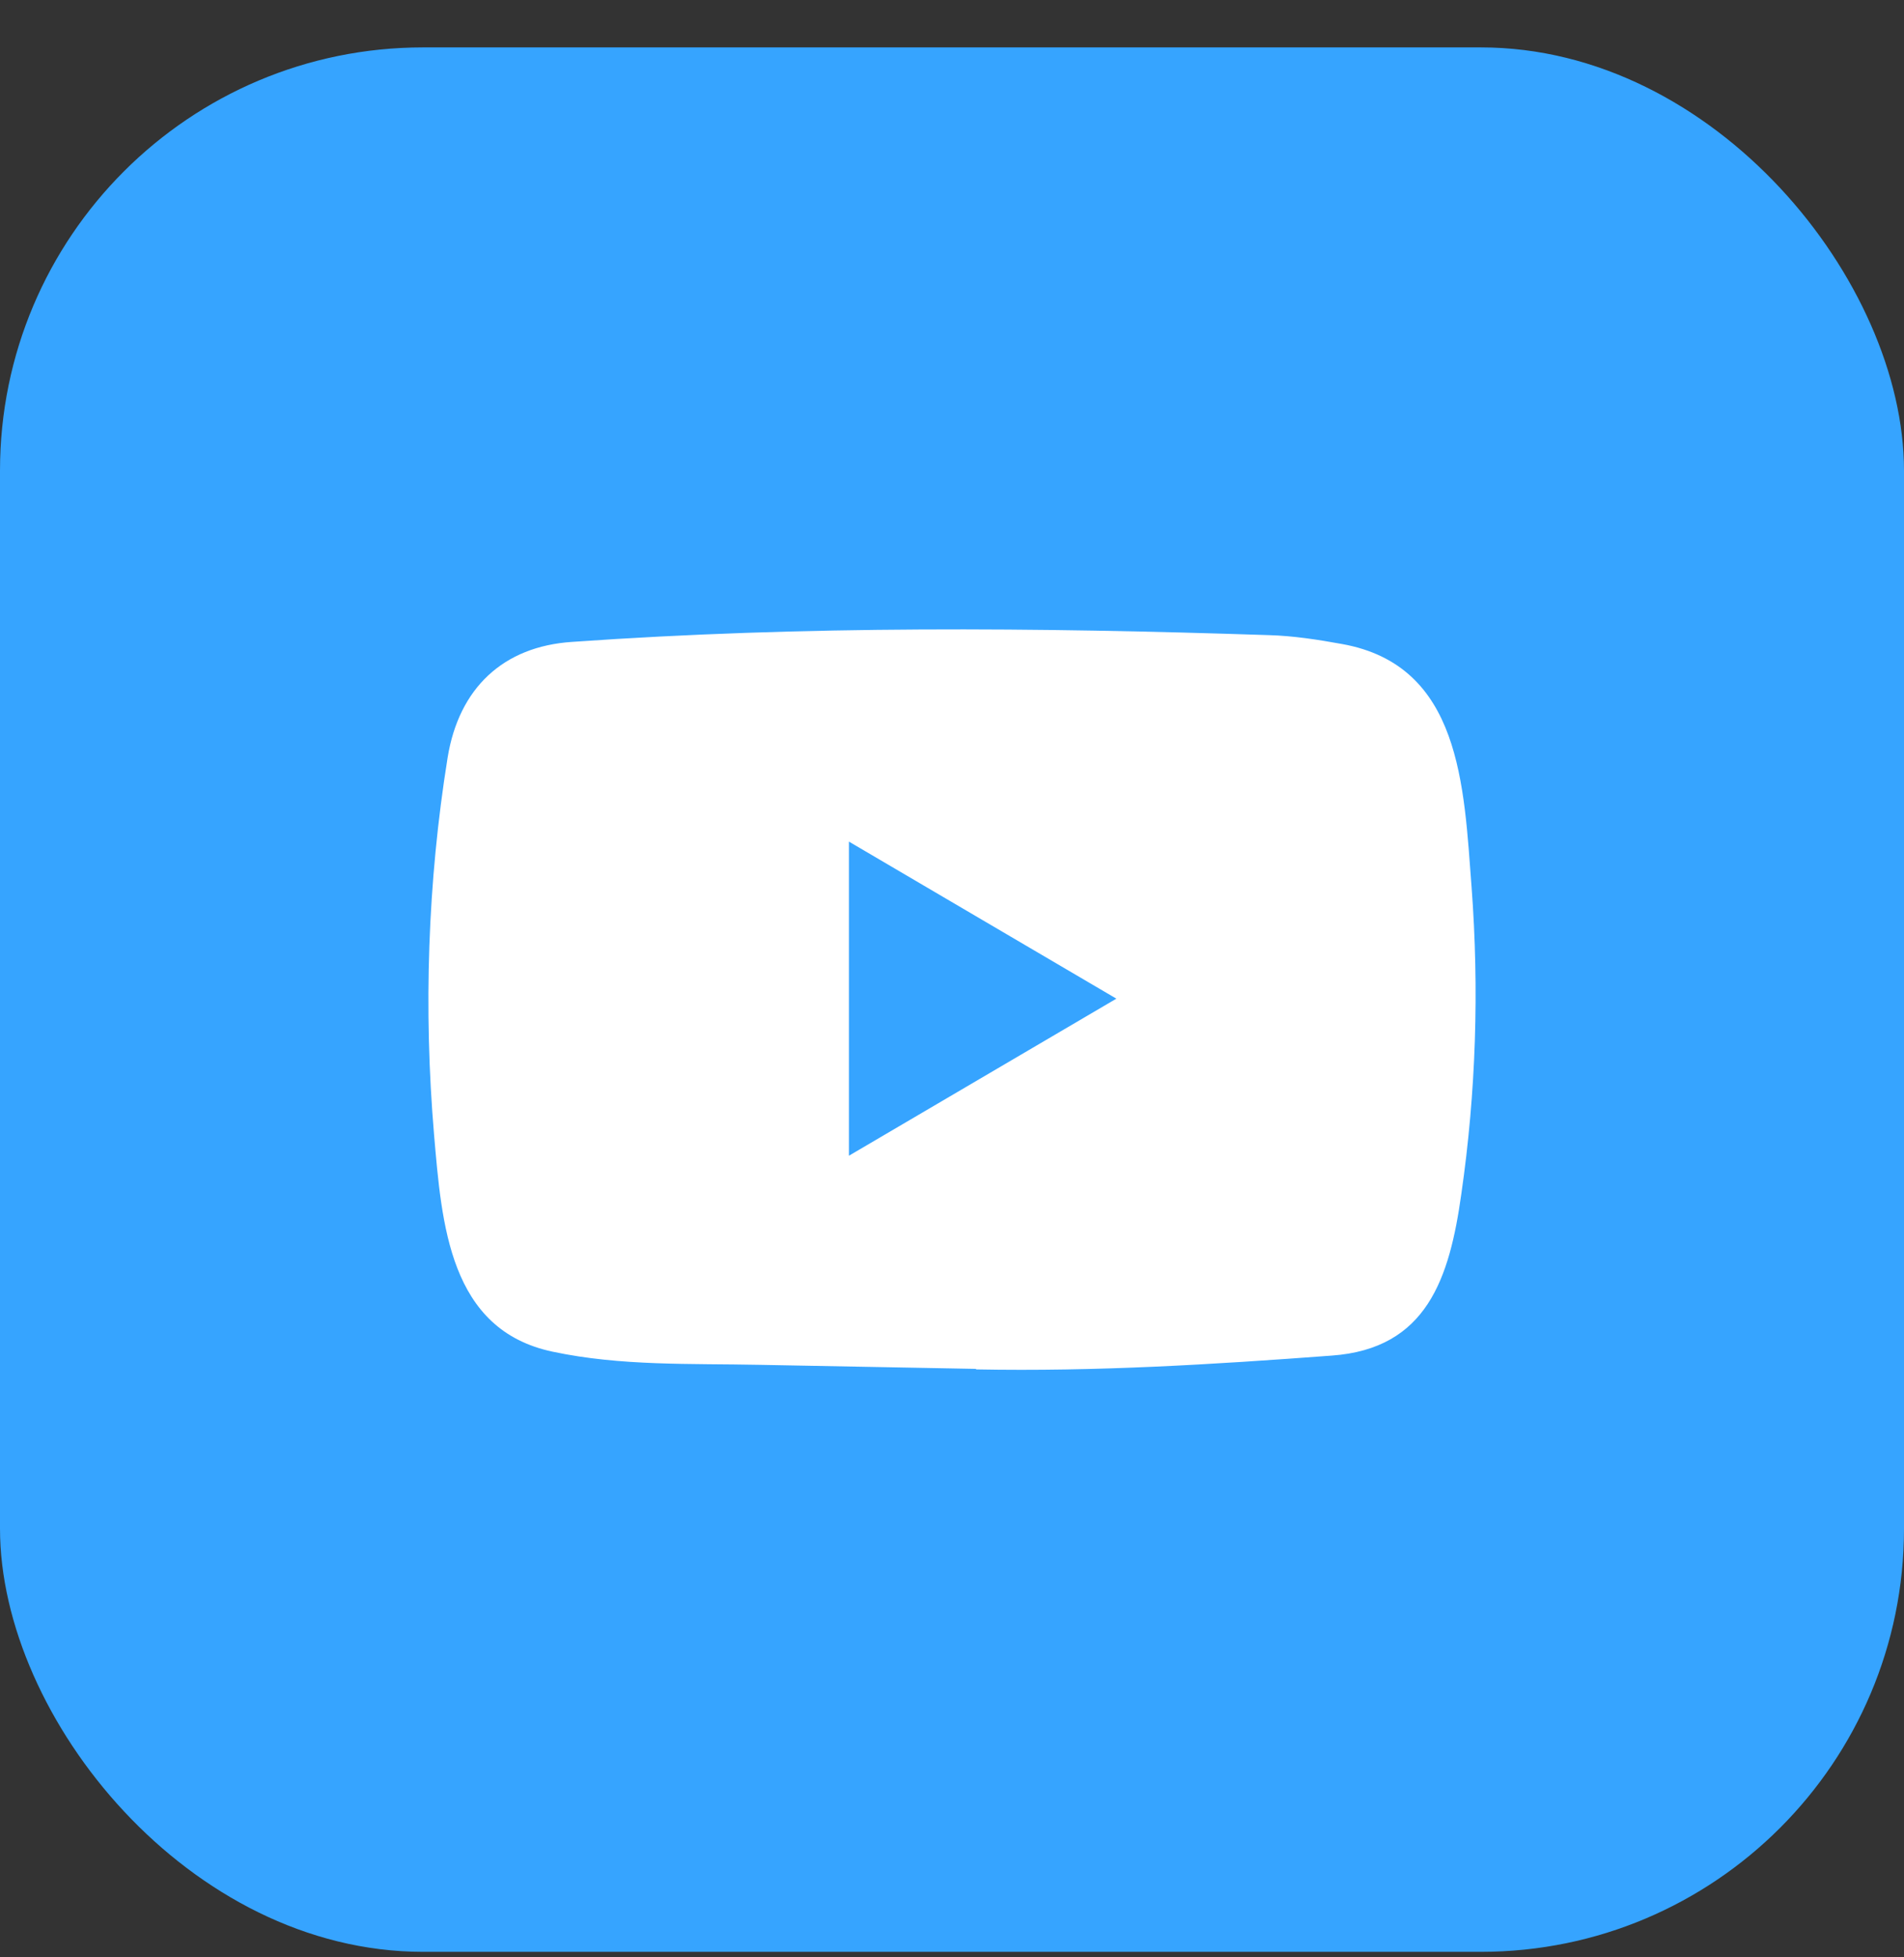
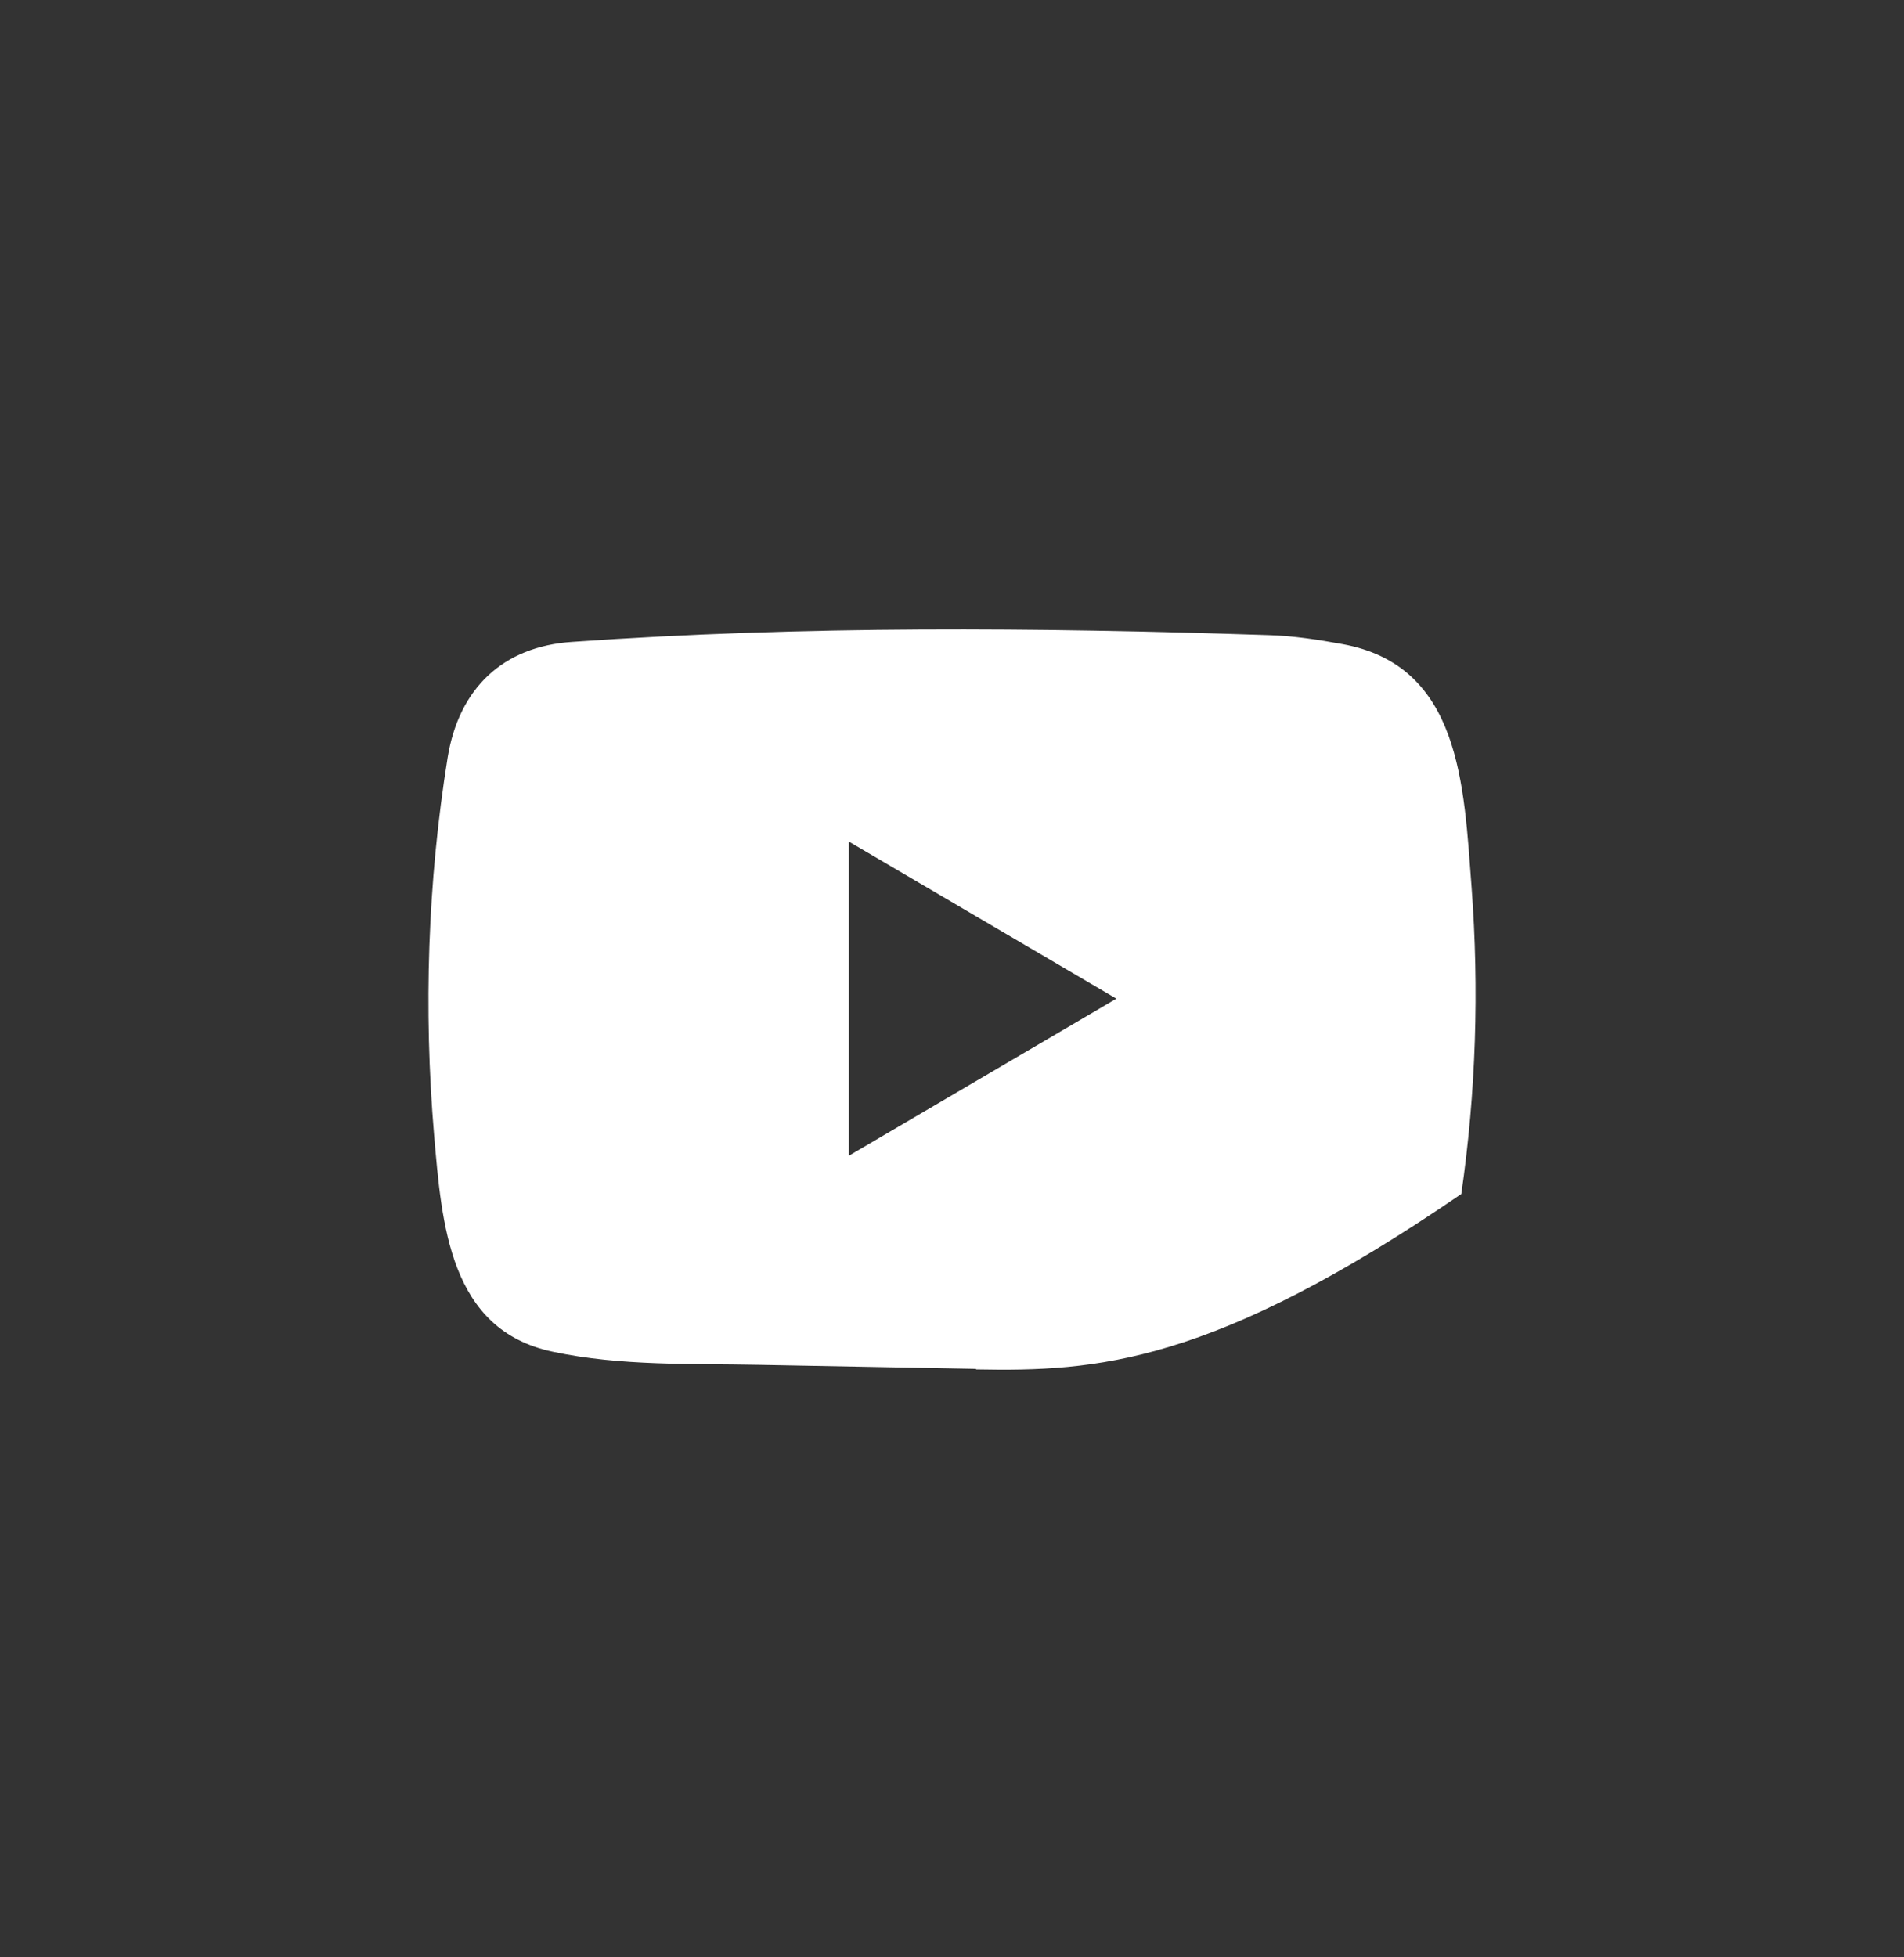
<svg xmlns="http://www.w3.org/2000/svg" width="36" height="37" viewBox="0 0 36 37" fill="none">
  <rect x="0" y="0" width="36" height="37" fill="#333333" stroke="none" />
-   <rect y="0.896" width="36" height="36" rx="8" fill="#36A4FF" />
-   <path d="M18.439 25.876L14.377 25.8C13.061 25.773 11.743 25.826 10.453 25.552C8.492 25.142 8.353 23.135 8.207 21.45C8.007 19.082 8.085 16.672 8.463 14.324C8.676 13.006 9.516 12.22 10.815 12.134C15.201 11.824 19.615 11.861 23.991 12.006C24.453 12.019 24.918 12.091 25.374 12.174C27.623 12.577 27.678 14.852 27.824 16.768C27.969 18.703 27.908 20.648 27.63 22.57C27.407 24.162 26.98 25.496 25.18 25.625C22.924 25.794 20.72 25.929 18.458 25.886C18.458 25.876 18.445 25.876 18.439 25.876ZM16.051 21.847C17.75 20.849 19.418 19.869 21.108 18.878C19.405 17.88 17.741 16.9 16.051 15.909V21.847Z" fill="white" />
+   <path d="M18.439 25.876L14.377 25.8C13.061 25.773 11.743 25.826 10.453 25.552C8.492 25.142 8.353 23.135 8.207 21.45C8.007 19.082 8.085 16.672 8.463 14.324C8.676 13.006 9.516 12.22 10.815 12.134C15.201 11.824 19.615 11.861 23.991 12.006C24.453 12.019 24.918 12.091 25.374 12.174C27.623 12.577 27.678 14.852 27.824 16.768C27.969 18.703 27.908 20.648 27.63 22.57C22.924 25.794 20.72 25.929 18.458 25.886C18.458 25.876 18.445 25.876 18.439 25.876ZM16.051 21.847C17.75 20.849 19.418 19.869 21.108 18.878C19.405 17.88 17.741 16.9 16.051 15.909V21.847Z" fill="white" />
</svg>